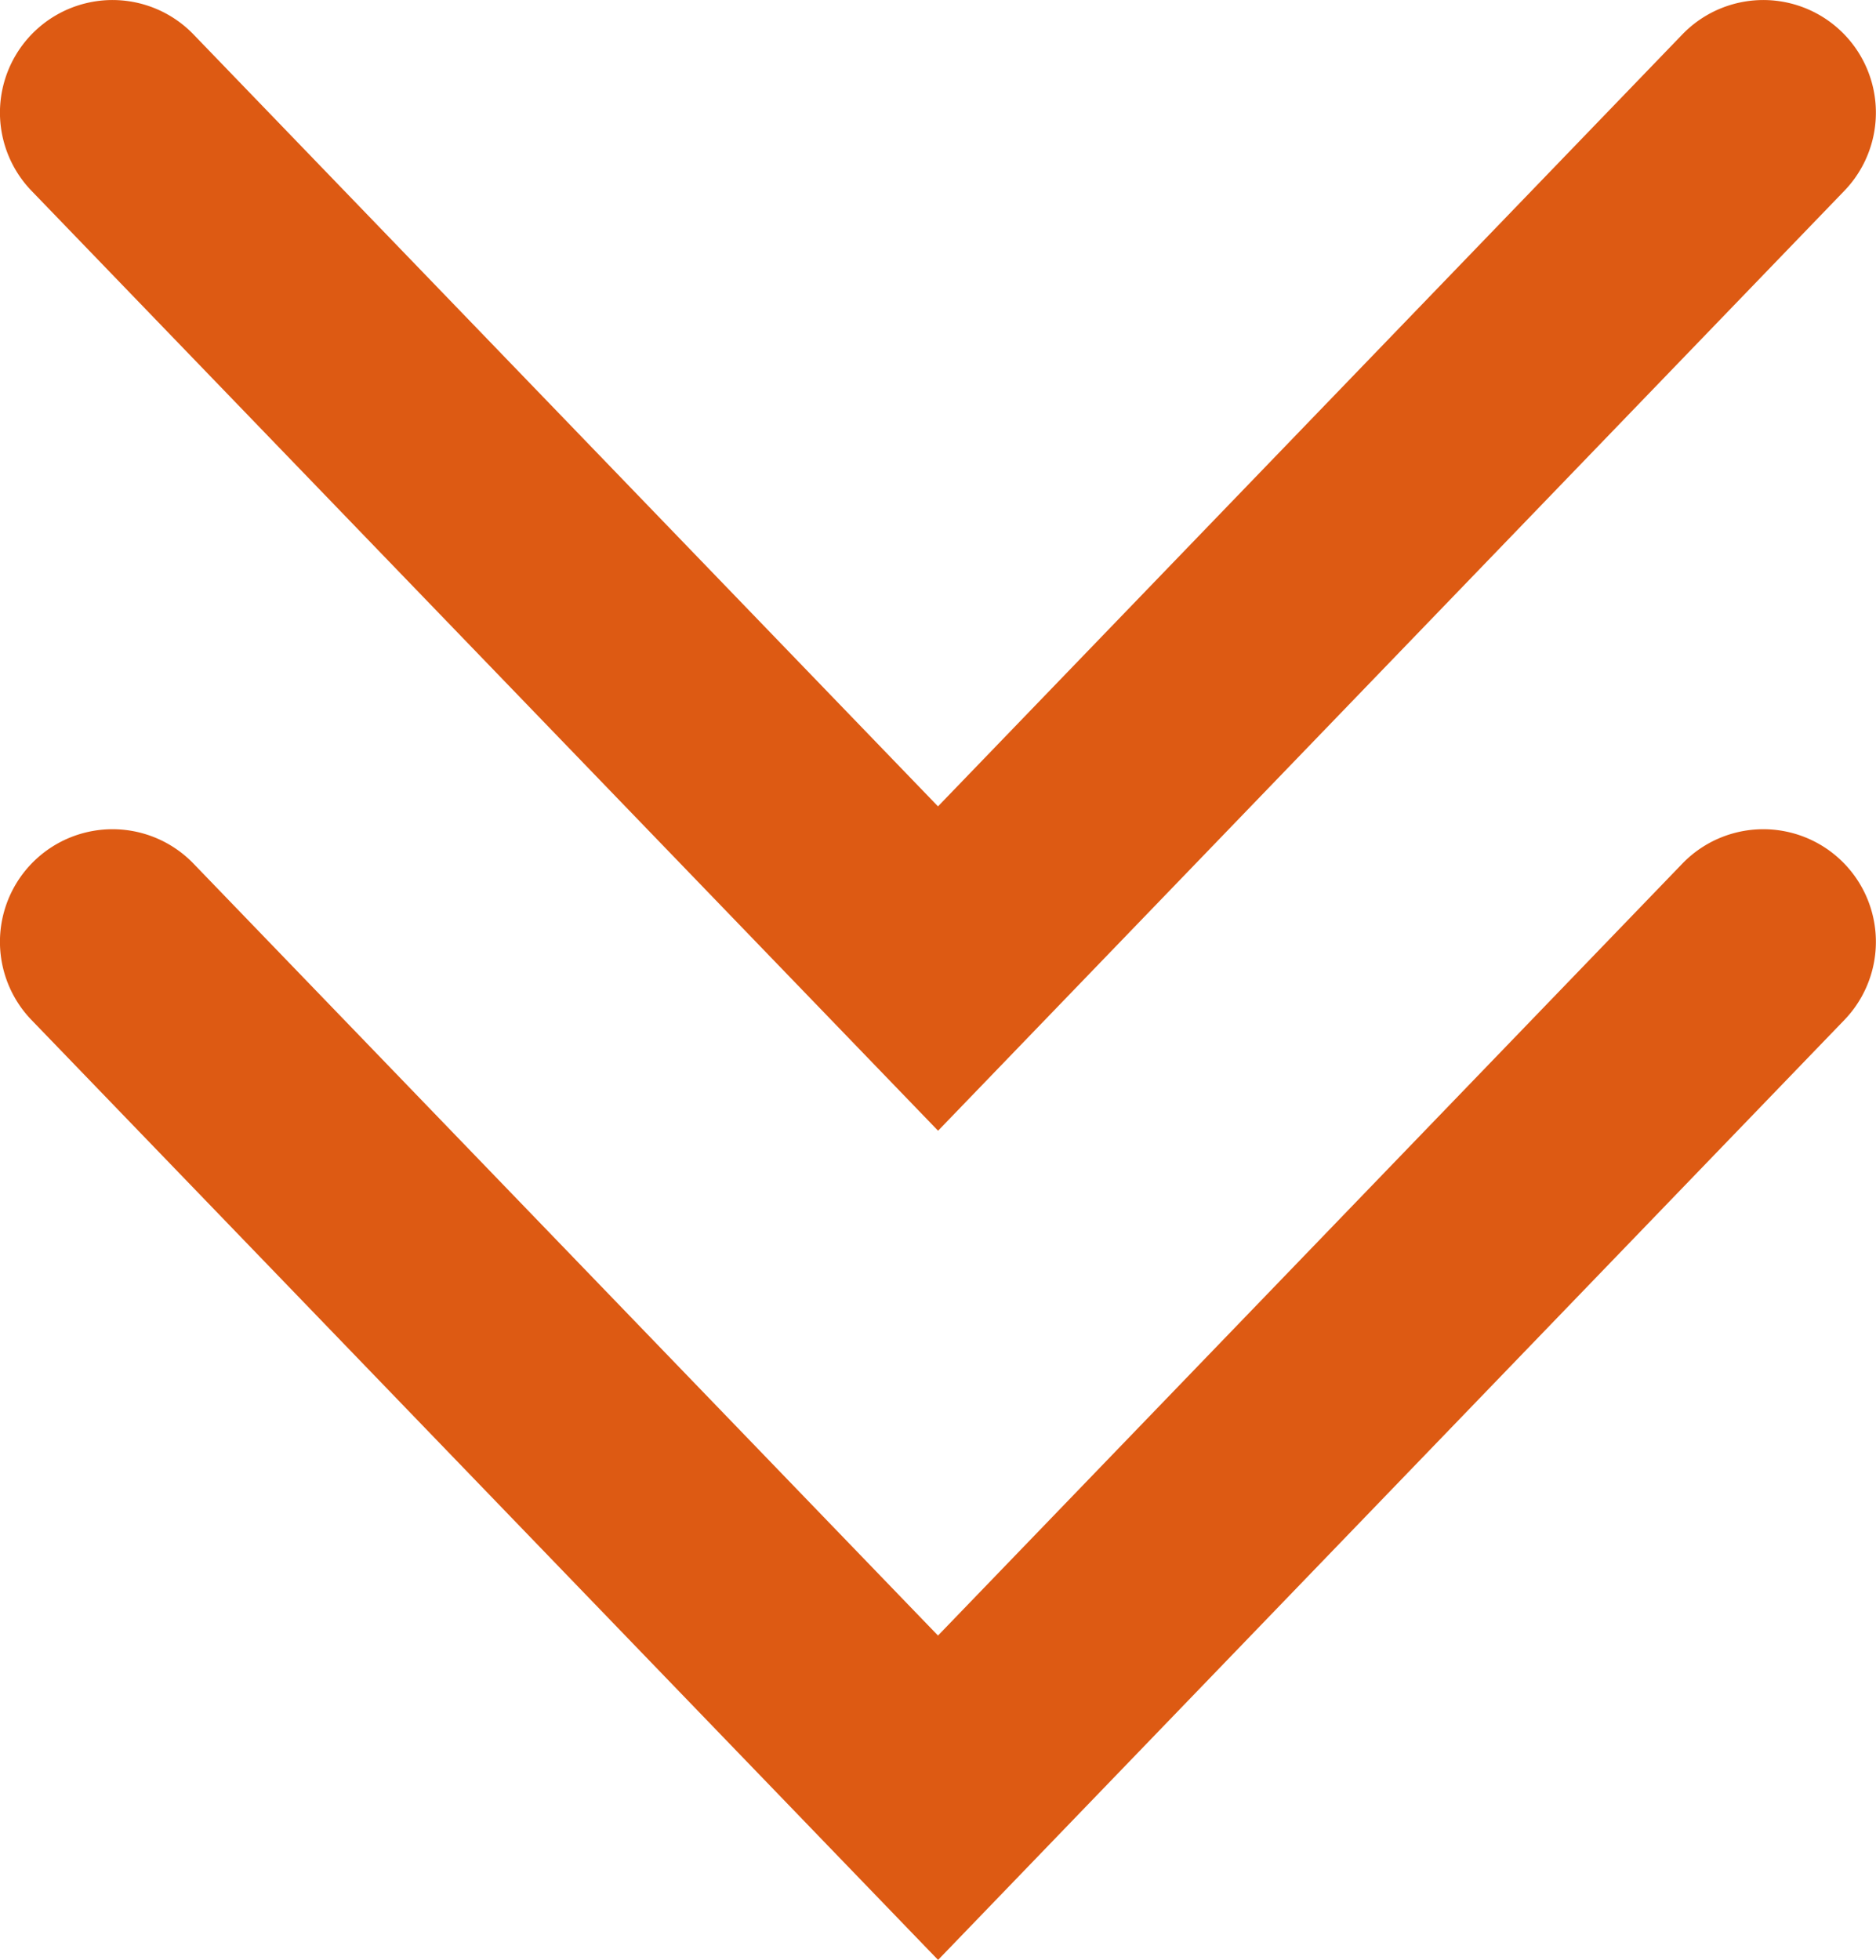
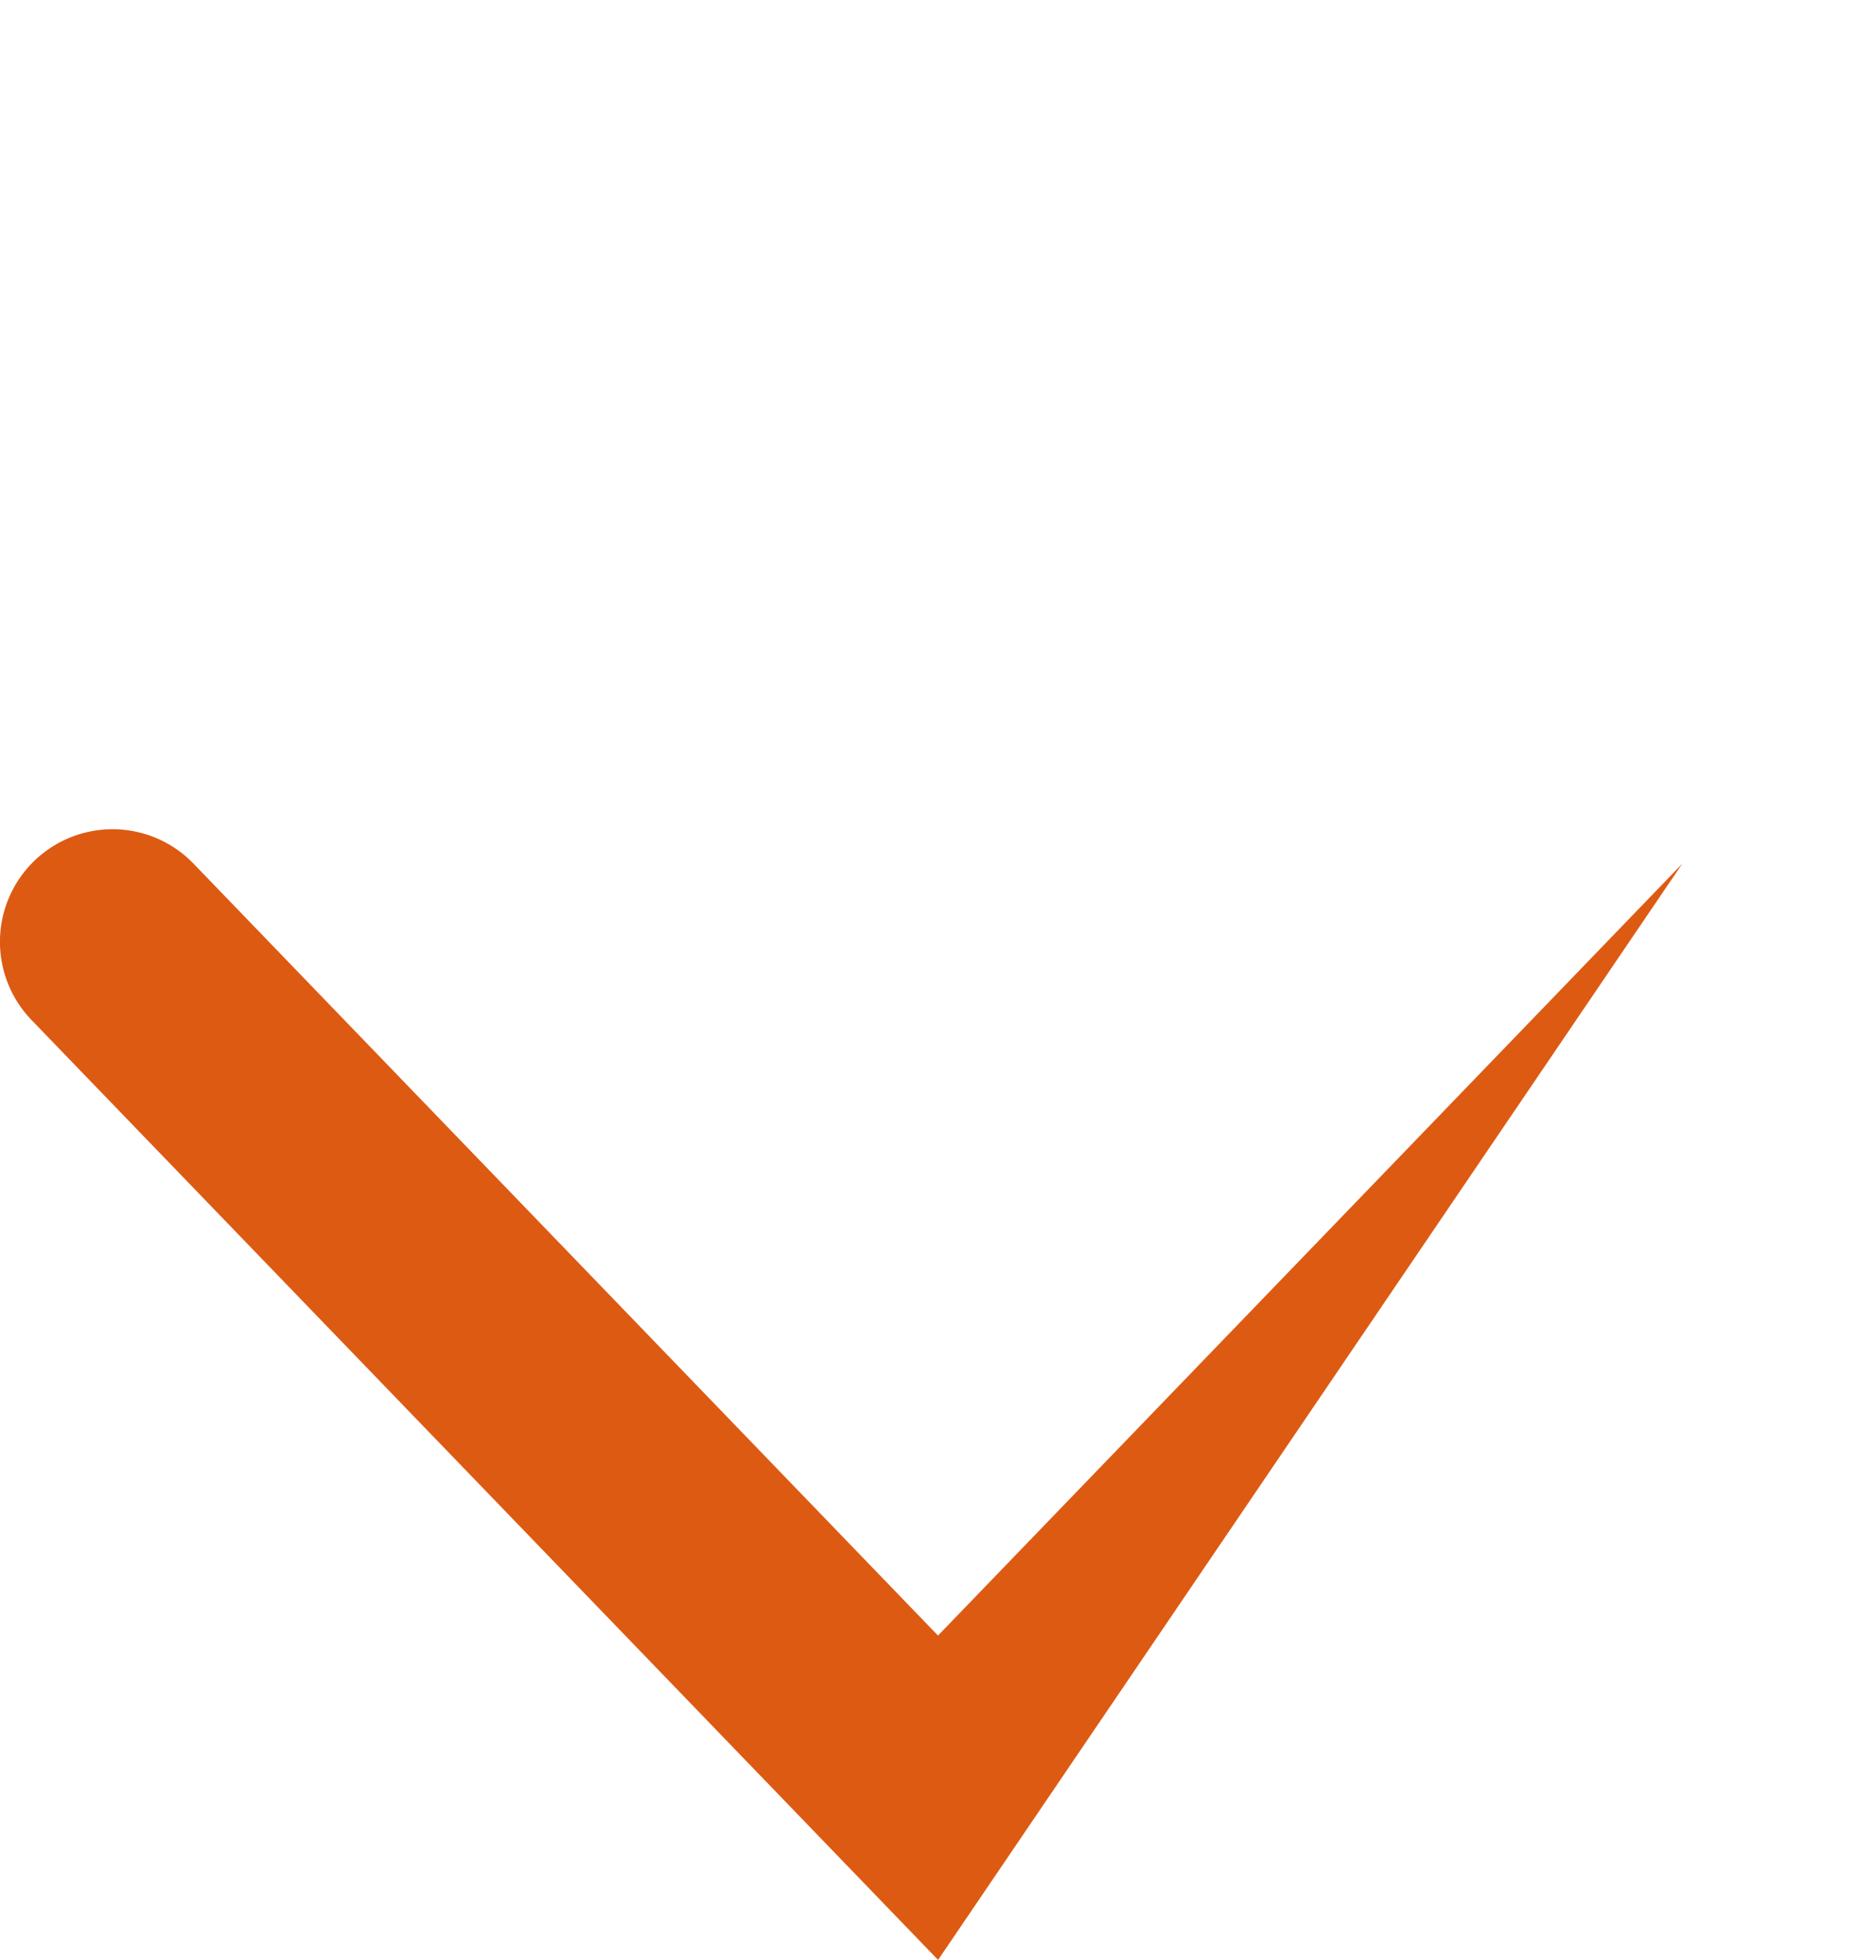
<svg xmlns="http://www.w3.org/2000/svg" width="25" height="26.109" viewBox="0 0 25 26.109">
  <g transform="translate(-671 -1075.054)">
-     <path d="M6241.432,1330.353l-12.081-12.521a1.5,1.5,0,0,1,2.159-2.083l9.921,10.283,9.919-10.283a1.5,1.5,0,1,1,2.159,2.083Z" transform="translate(-5557.931 -240.236)" fill="#dd5a13" />
-     <path d="M6241.432,1330.353l-12.081-12.521a1.5,1.5,0,0,1,2.159-2.083l9.921,10.283,9.919-10.283a1.5,1.5,0,1,1,2.159,2.083Z" transform="translate(-5557.931 -229.19)" fill="#dd5a13" />
+     <path d="M6241.432,1330.353l-12.081-12.521a1.5,1.5,0,0,1,2.159-2.083l9.921,10.283,9.919-10.283Z" transform="translate(-5557.931 -229.19)" fill="#dd5a13" />
  </g>
</svg>